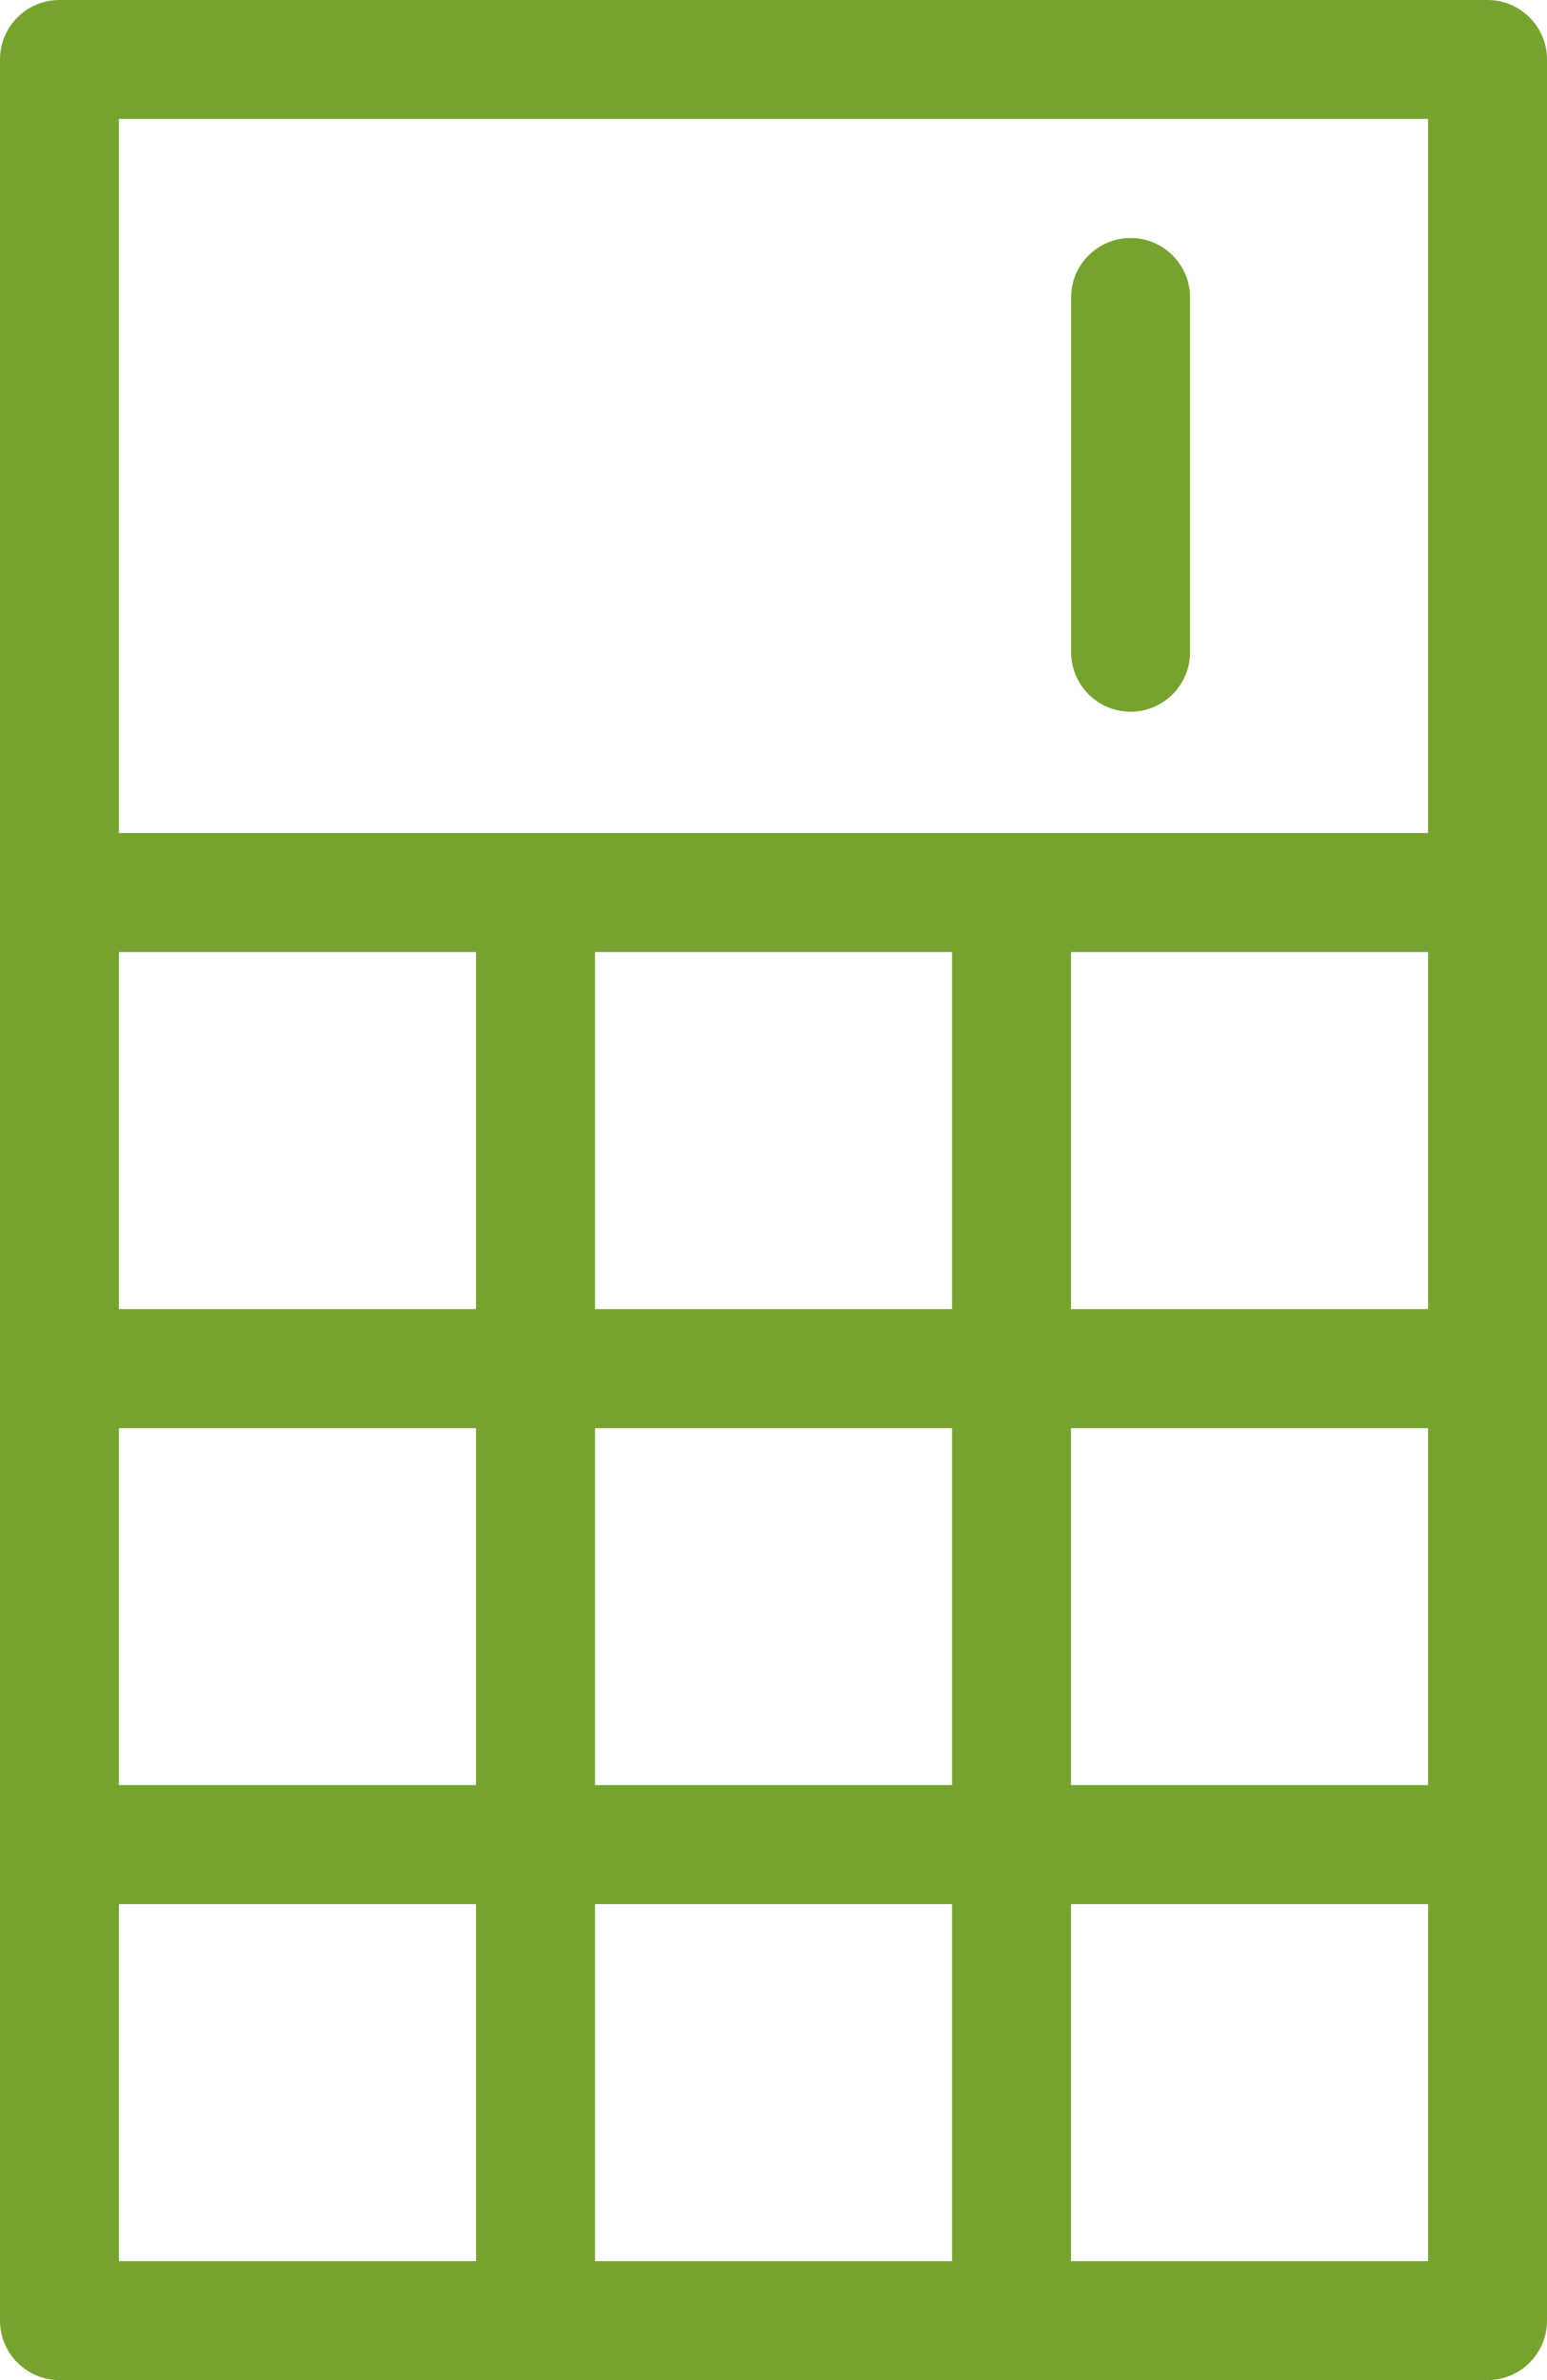
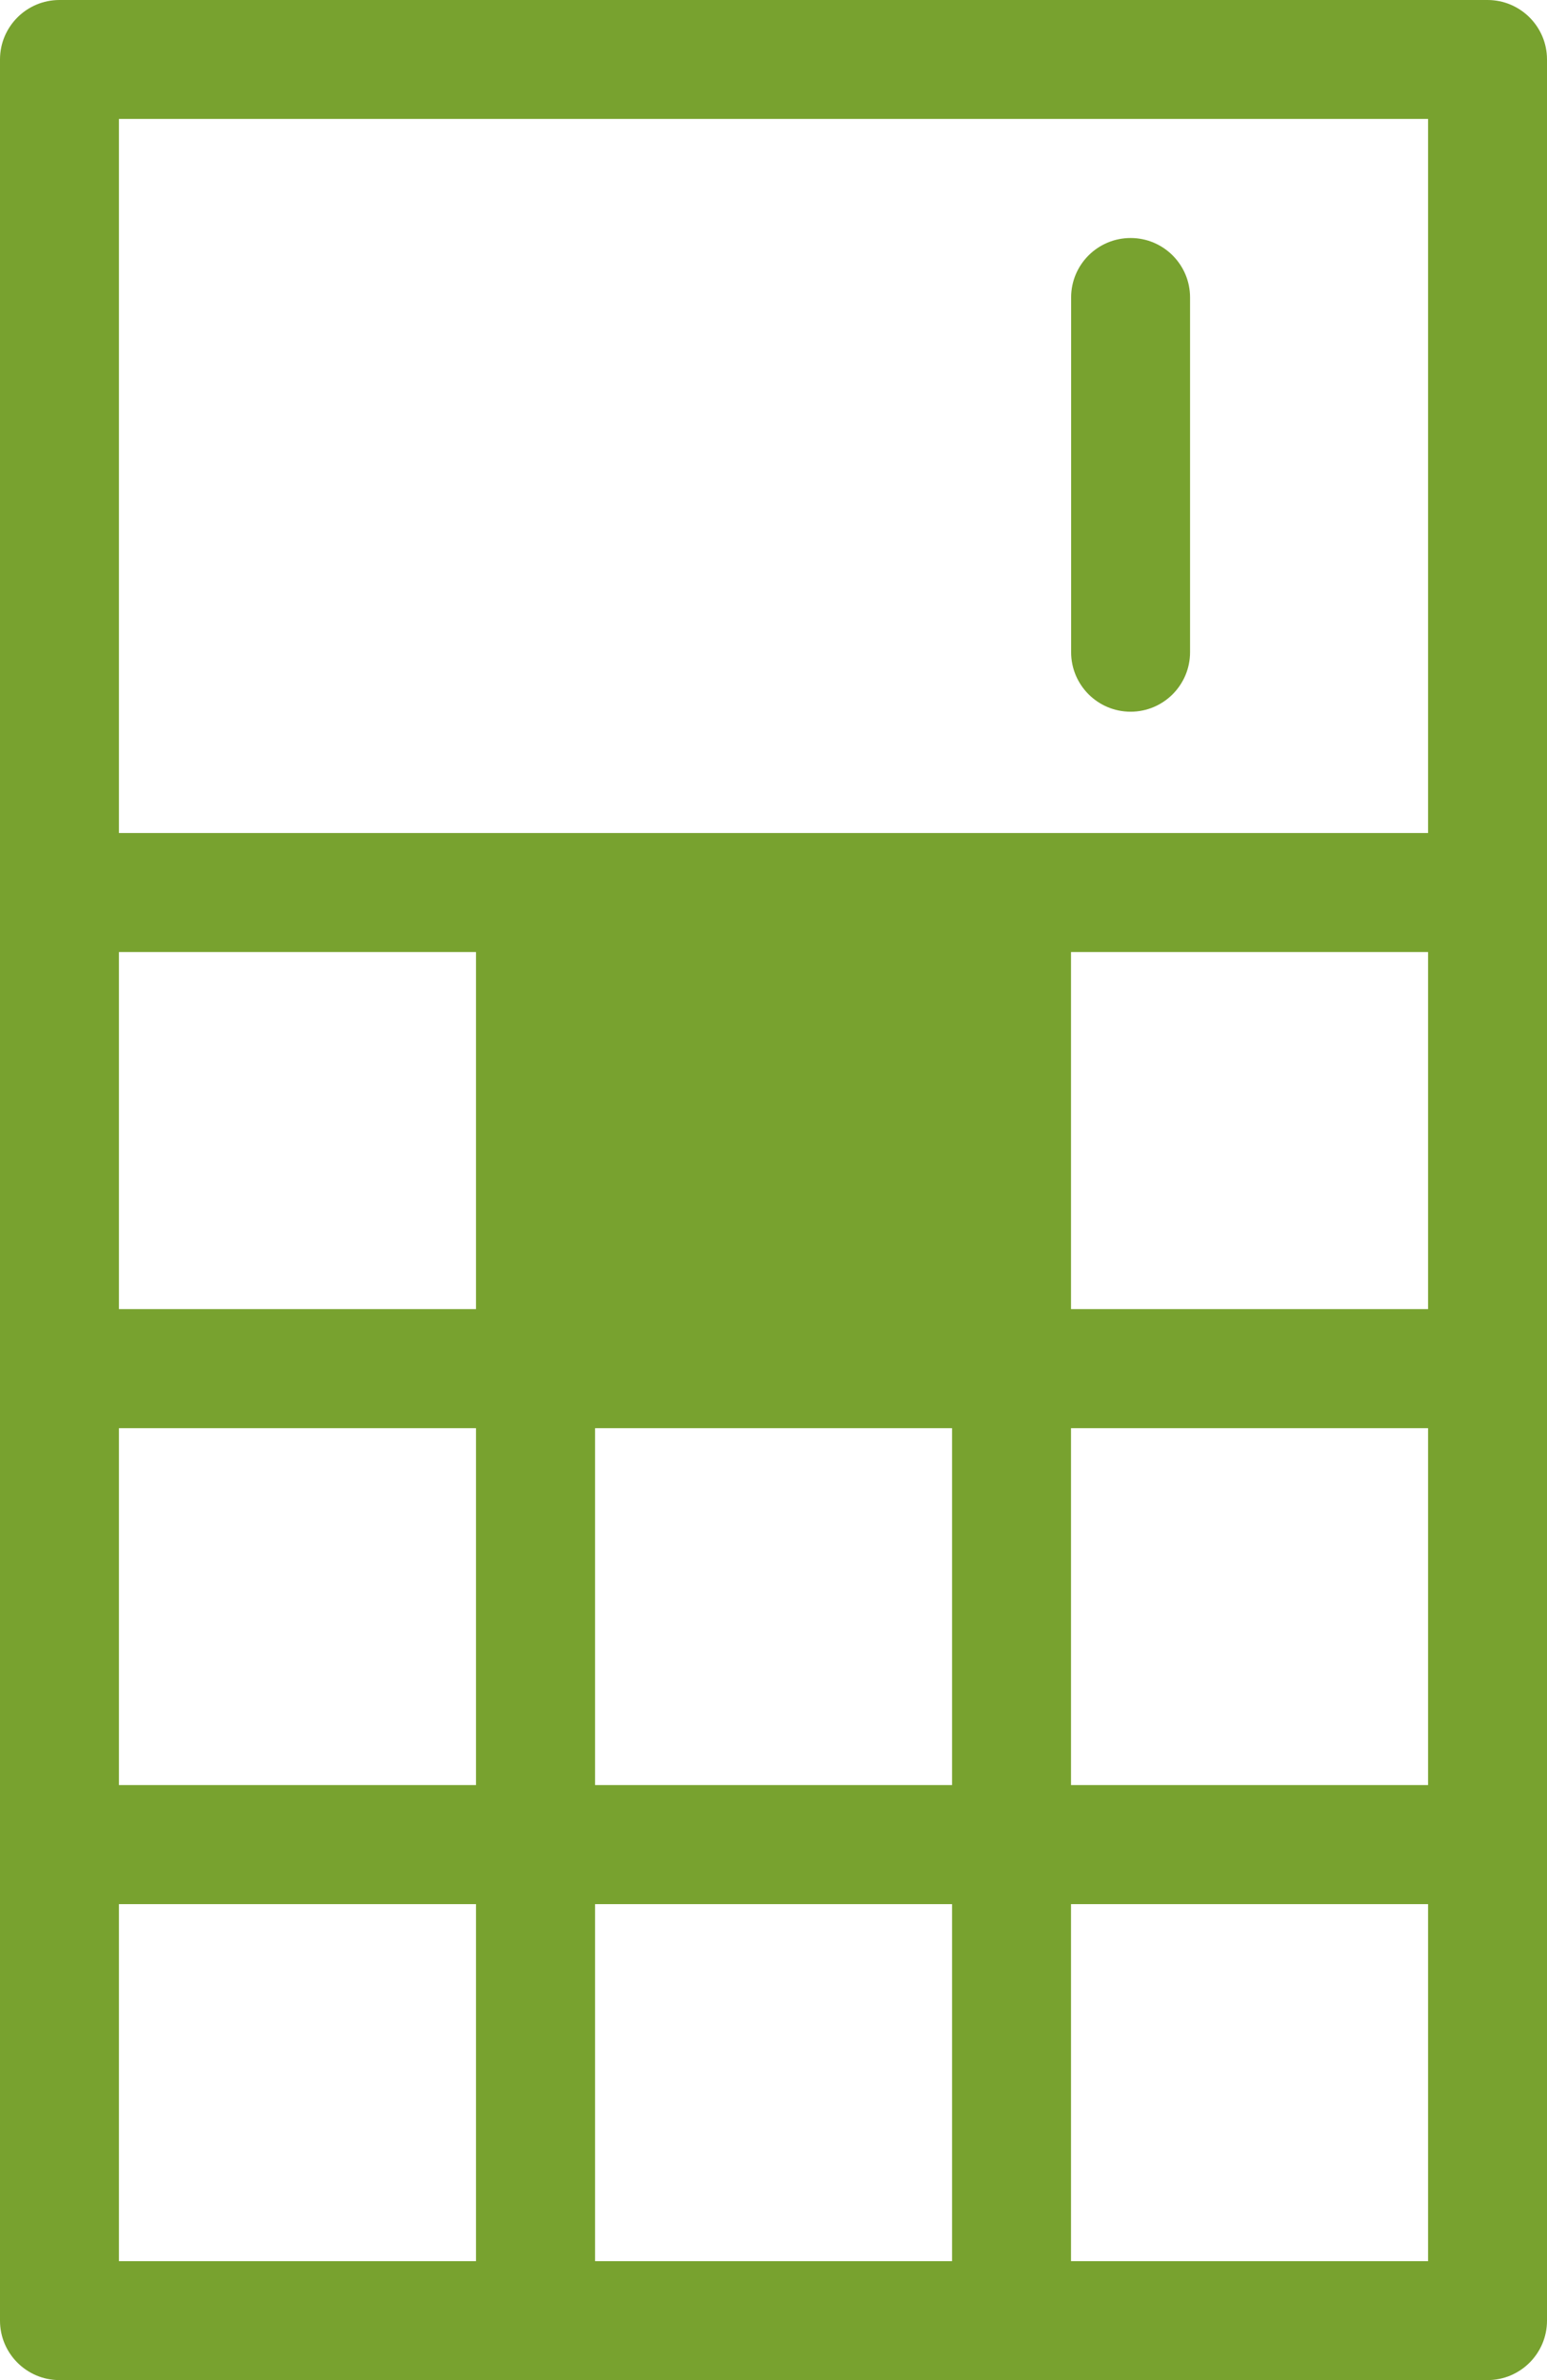
<svg xmlns="http://www.w3.org/2000/svg" width="26" height="40" viewBox="0 0 26 40" fill="none">
-   <path fill-rule="evenodd" clip-rule="evenodd" d="M0.999 0H25C25.552 0 26 0.448 26 0.999V39.001C26 39.552 25.552 40 25 40H0.999C0.448 40 0 39.552 0 39.001V0.999C0 0.448 0.448 0 0.999 0ZM24.001 14V1.999H1.999V14H24.001ZM18 22.001H24.001V16H18V22.001ZM18 30H24.001V24.002H18V30ZM18 38.001H24.001V32.001H18V38.001ZM10.001 38.001H16.001V32.001H10.001V38.001ZM10.001 30H16.001V24.002H10.001V30ZM10.001 22.001H16.001V16H10.001V22.001ZM1.999 38.001H8V32.001H1.999V38.001ZM1.999 30H8V24.002H1.999V30ZM1.999 22.001H8V16H1.999V22.001ZM18.002 4.999C18.002 4.447 18.45 4 19.002 4C19.553 4 20.001 4.447 20.001 4.999V10.961C20.001 11.513 19.553 11.961 19.002 11.961C18.45 11.961 18.002 11.513 18.002 10.961V4.999Z" fill="#78A22F" />
+   <path fill-rule="evenodd" clip-rule="evenodd" d="M0.999 0H25C25.552 0 26 0.448 26 0.999V39.001C26 39.552 25.552 40 25 40H0.999C0.448 40 0 39.552 0 39.001V0.999C0 0.448 0.448 0 0.999 0ZM24.001 14V1.999H1.999V14H24.001ZM18 22.001H24.001V16H18V22.001ZM18 30H24.001V24.002H18V30ZM18 38.001H24.001V32.001H18V38.001ZM10.001 38.001H16.001V32.001H10.001V38.001ZM10.001 30H16.001V24.002H10.001V30ZM10.001 22.001H16.001V16V22.001ZM1.999 38.001H8V32.001H1.999V38.001ZM1.999 30H8V24.002H1.999V30ZM1.999 22.001H8V16H1.999V22.001ZM18.002 4.999C18.002 4.447 18.45 4 19.002 4C19.553 4 20.001 4.447 20.001 4.999V10.961C20.001 11.513 19.553 11.961 19.002 11.961C18.45 11.961 18.002 11.513 18.002 10.961V4.999Z" fill="#78A22F" />
</svg>